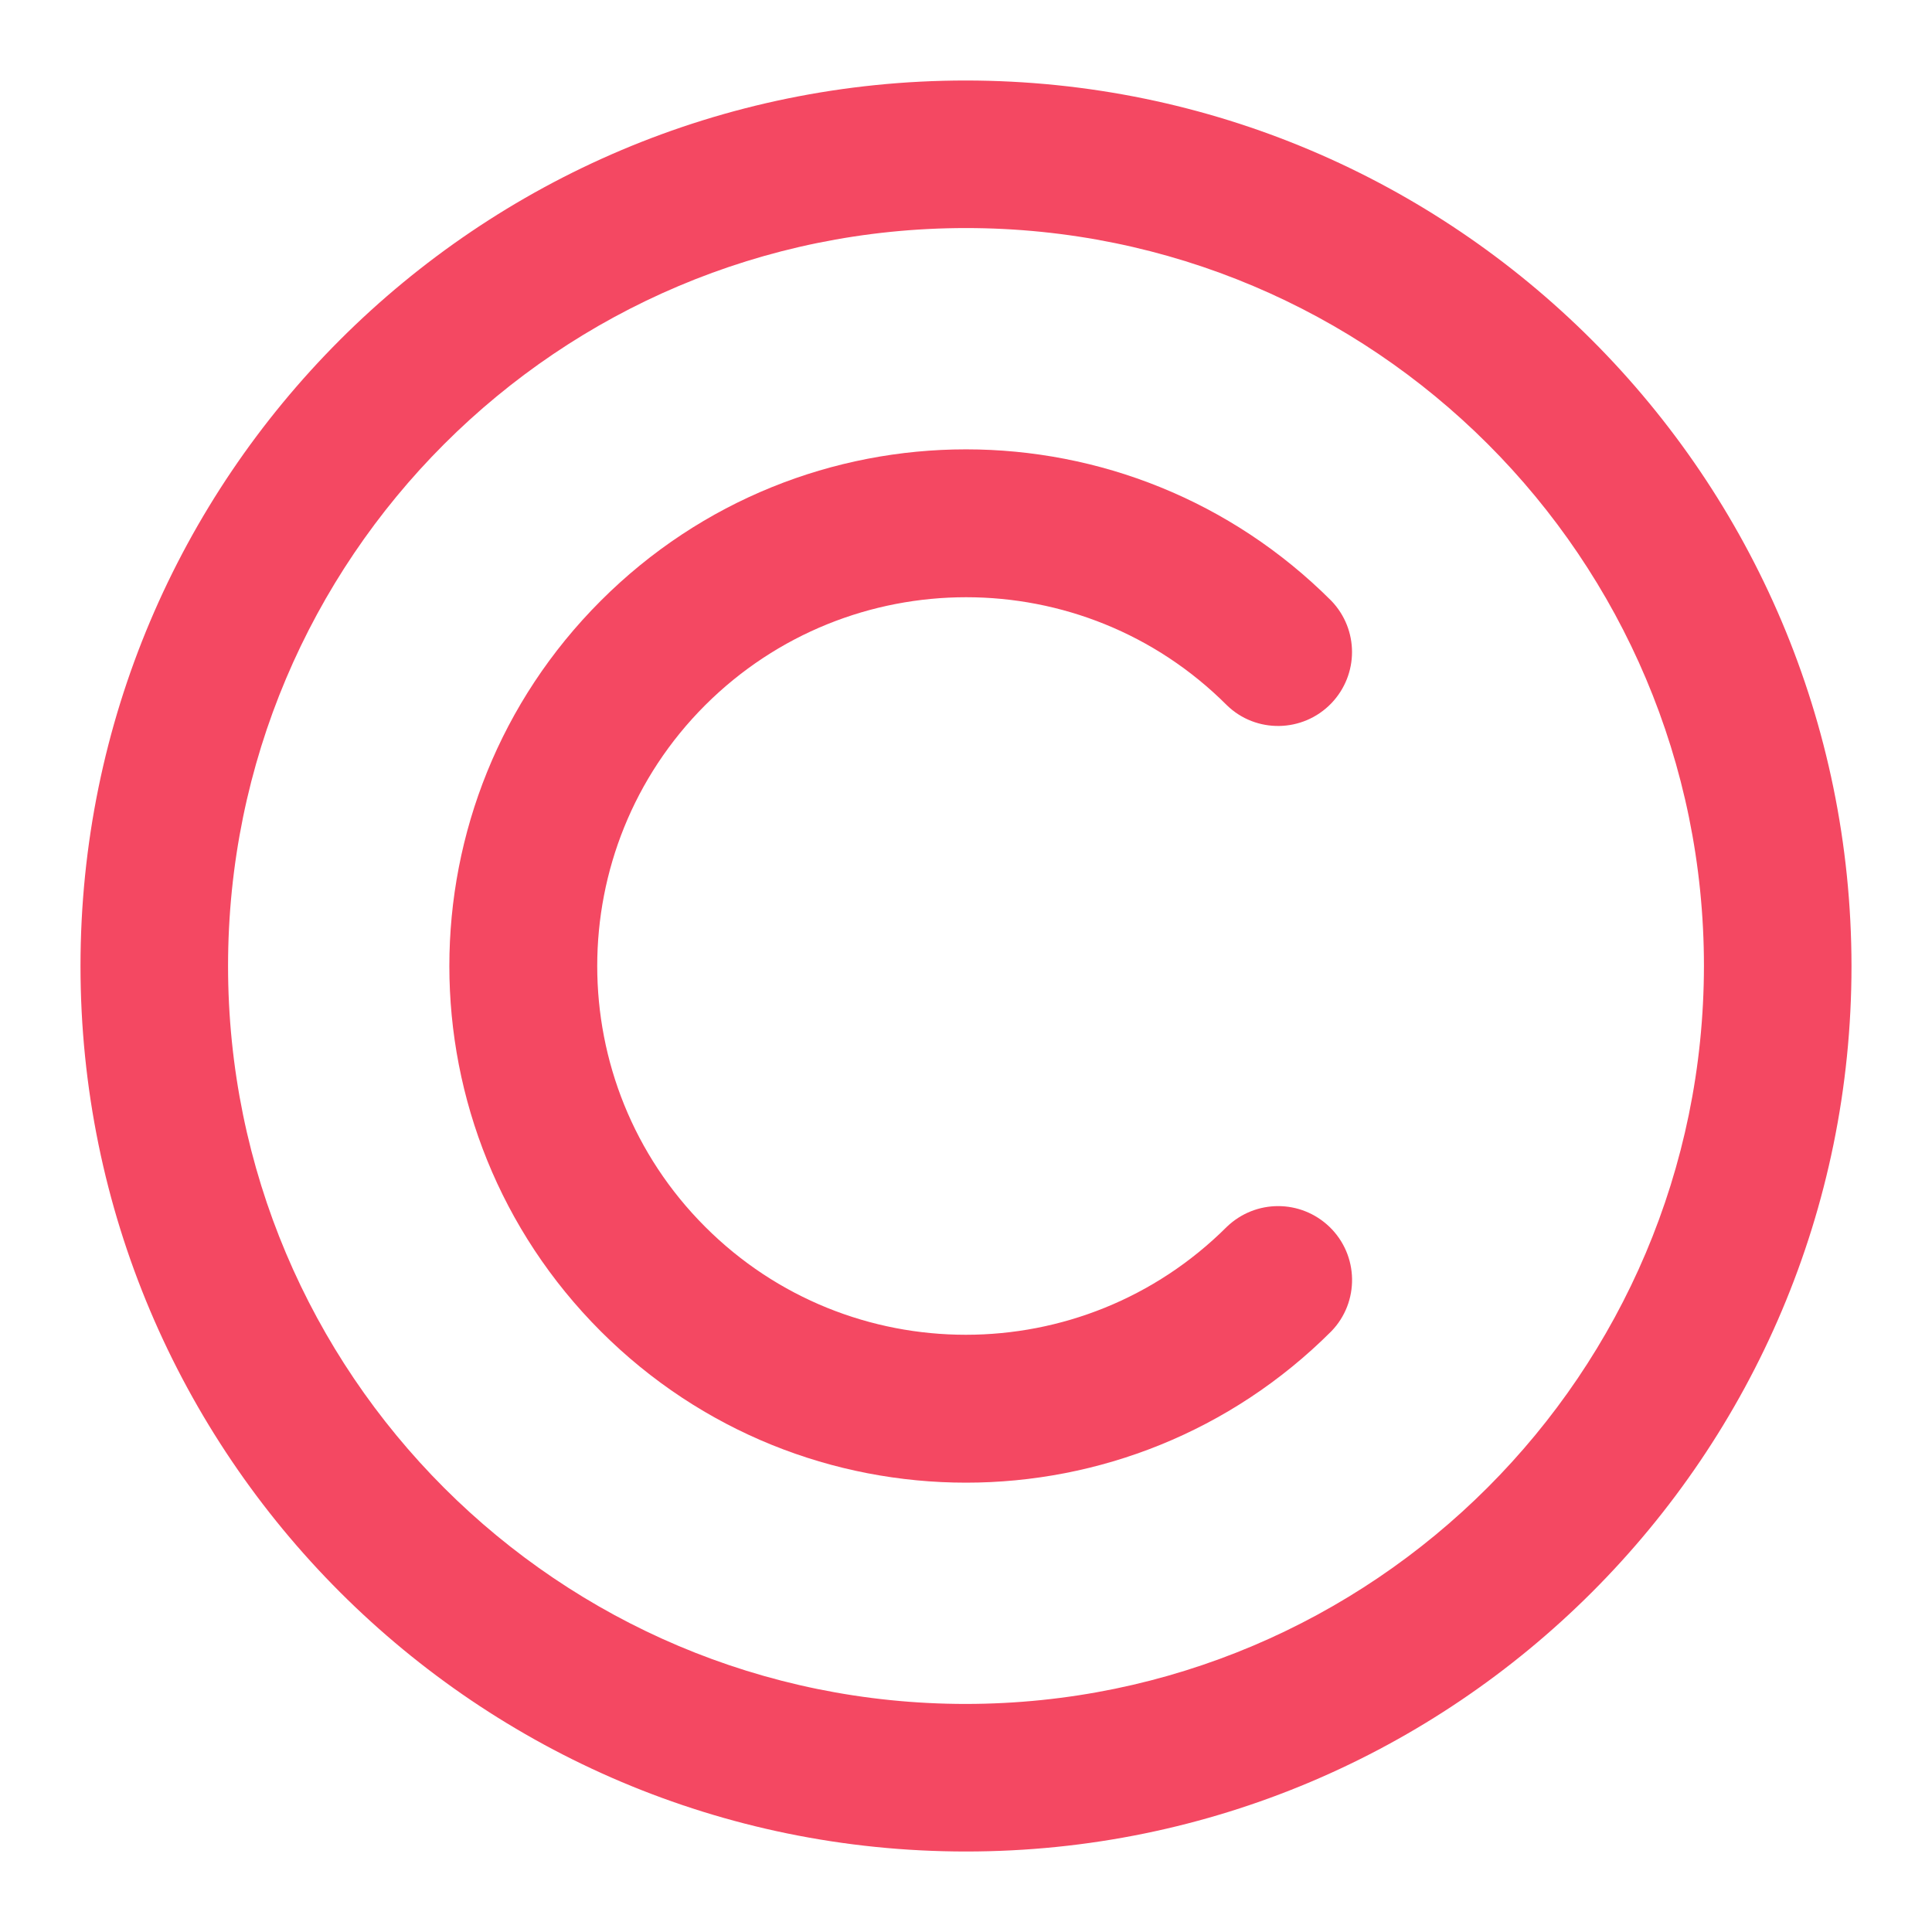
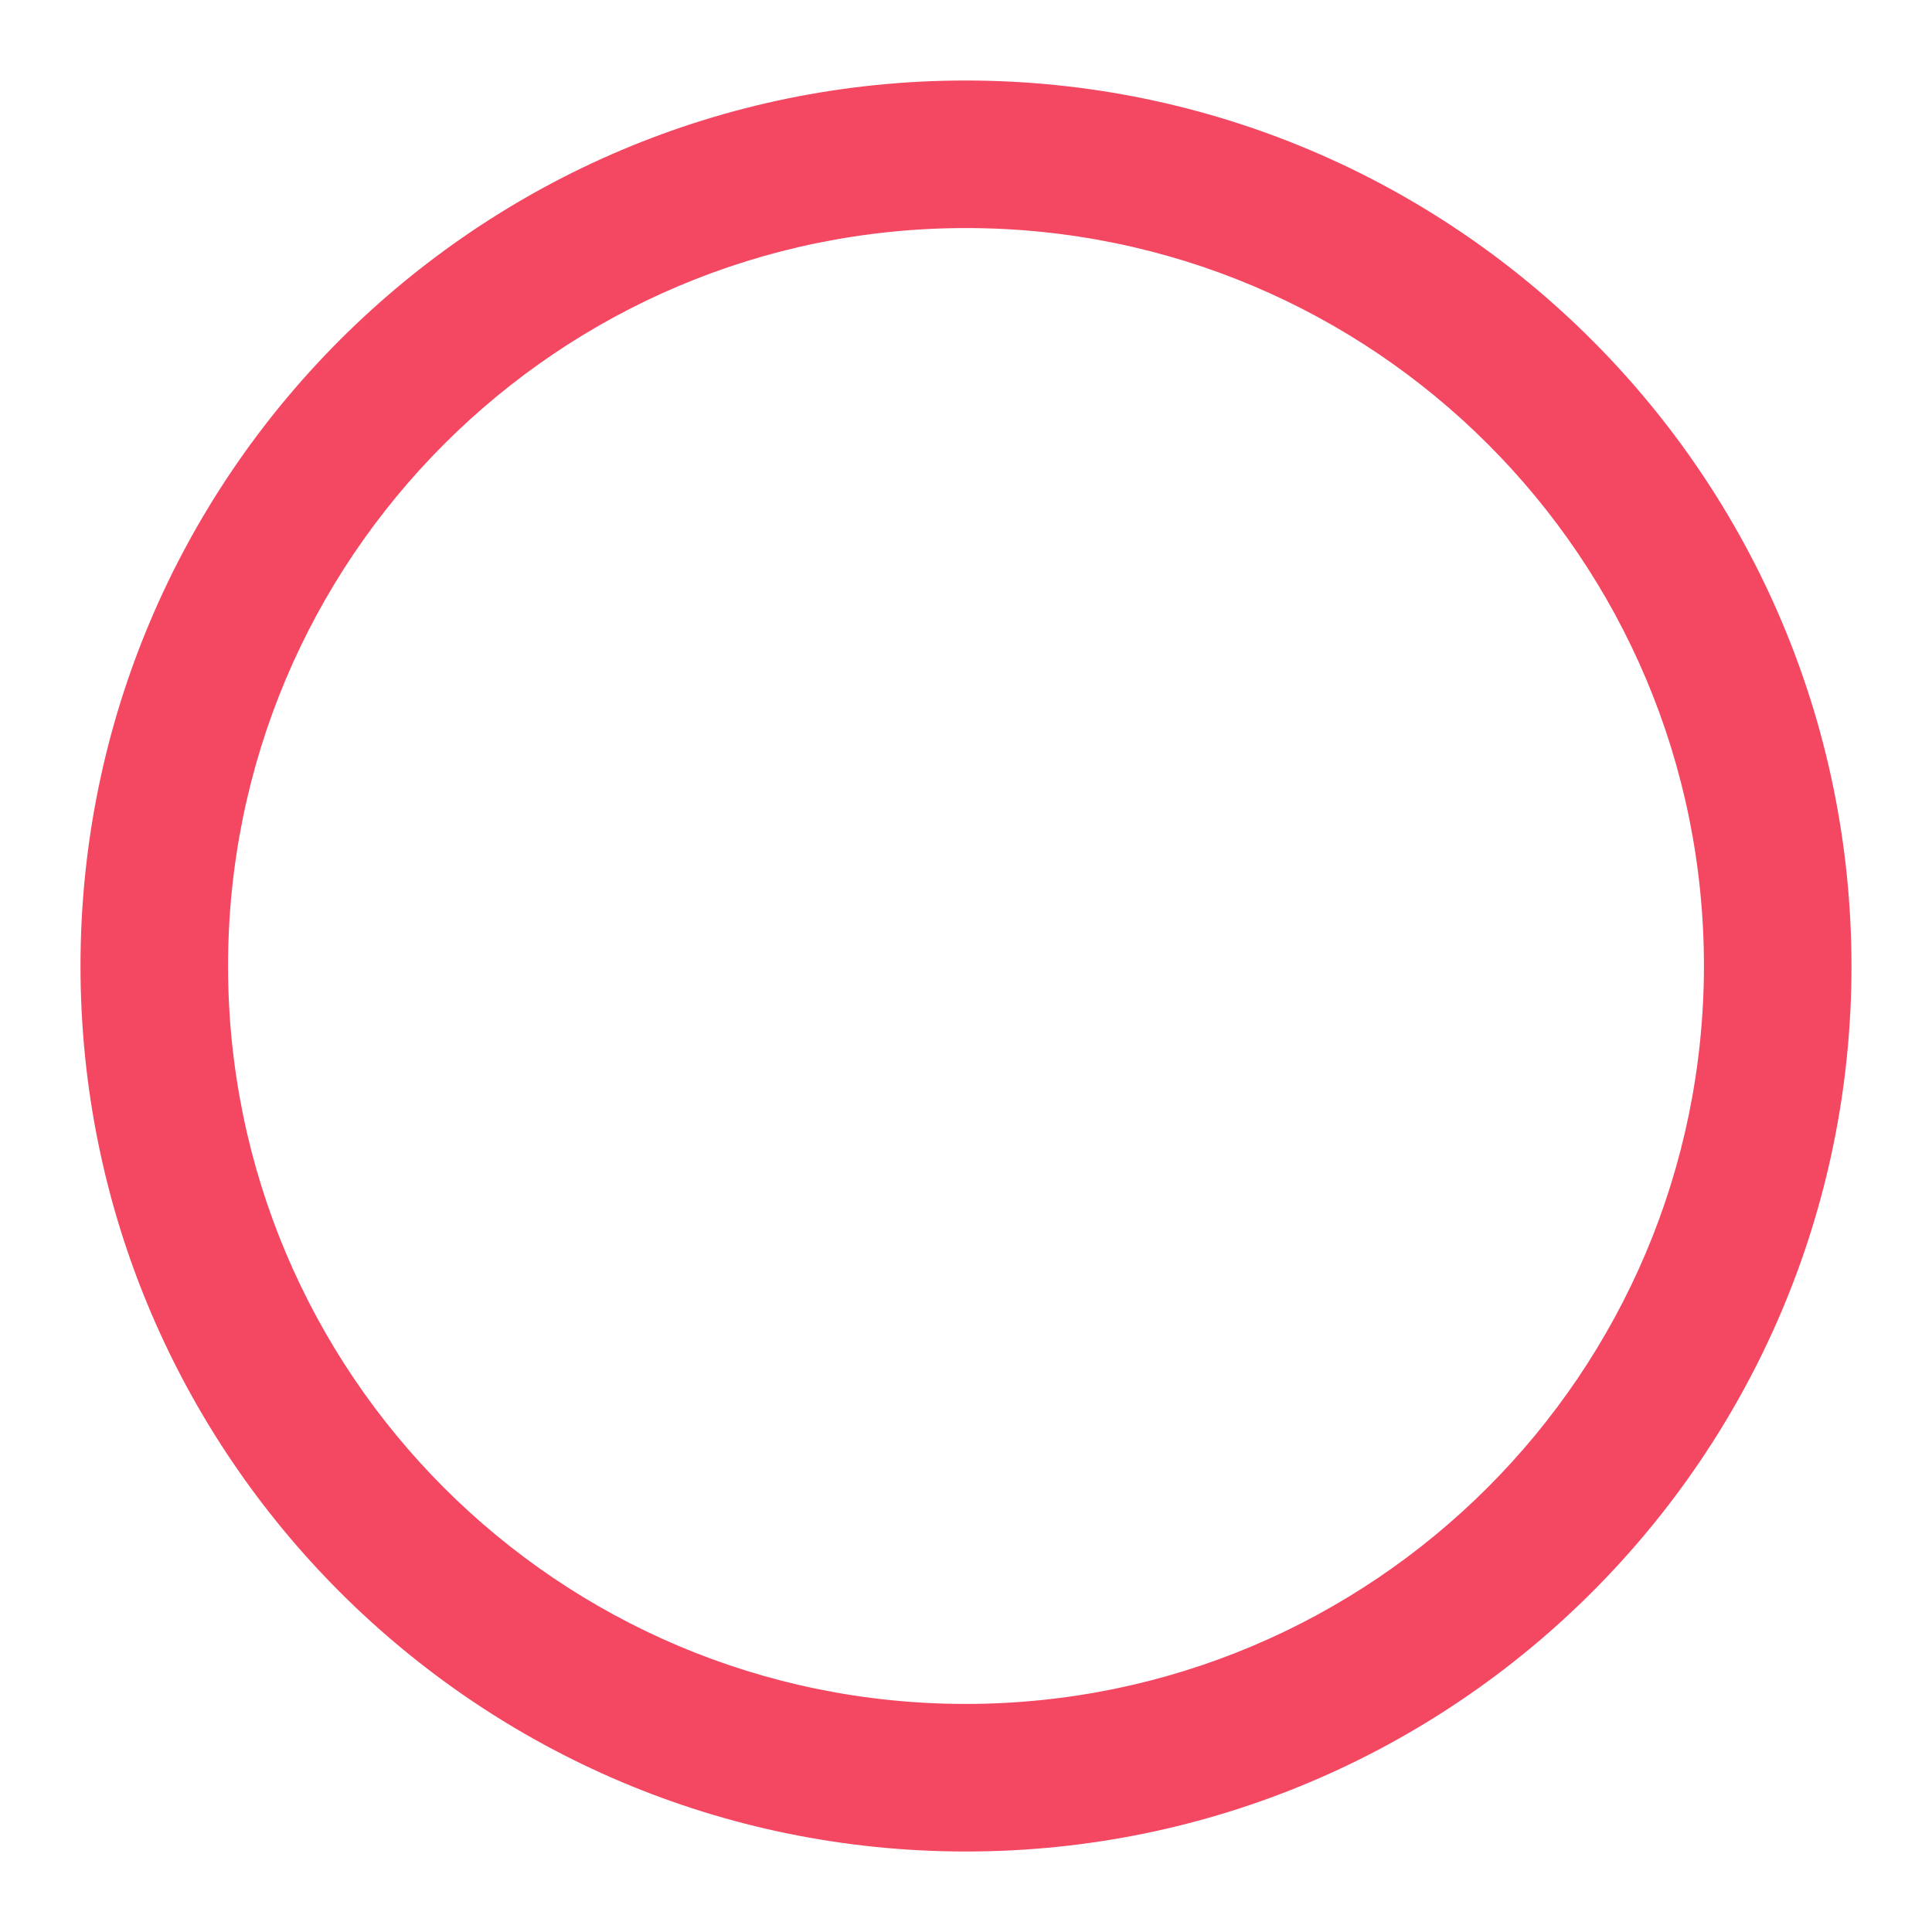
<svg xmlns="http://www.w3.org/2000/svg" width="24" height="24" viewBox="0 0 24 24" fill="none">
  <path d="M12 1C5.927 1 1 5.927 1 12C1 18.073 5.927 23 12 23C18.073 23 23 18.073 23 12C22.995 5.927 18.073 1.005 12 1ZM12 21.167C6.935 21.167 2.833 17.065 2.833 12C2.833 6.935 6.935 2.833 12 2.833C17.065 2.833 21.167 6.935 21.167 12C21.162 17.06 17.06 21.162 12 21.167Z" fill="#F44862" />
-   <path d="M15.24 8.76C15.602 9.113 16.185 9.103 16.538 8.737C16.881 8.379 16.881 7.82 16.538 7.463C14.03 4.955 9.97 4.955 7.463 7.463C4.955 9.97 4.955 14.03 7.463 16.538C9.97 19.045 14.03 19.045 16.538 16.538C16.89 16.175 16.881 15.593 16.515 15.24C16.157 14.897 15.598 14.897 15.24 15.24C13.448 17.028 10.547 17.028 8.76 15.24C6.972 13.453 6.972 10.547 8.76 8.76C10.552 6.972 13.453 6.972 15.24 8.76Z" fill="#F44862" />
</svg>